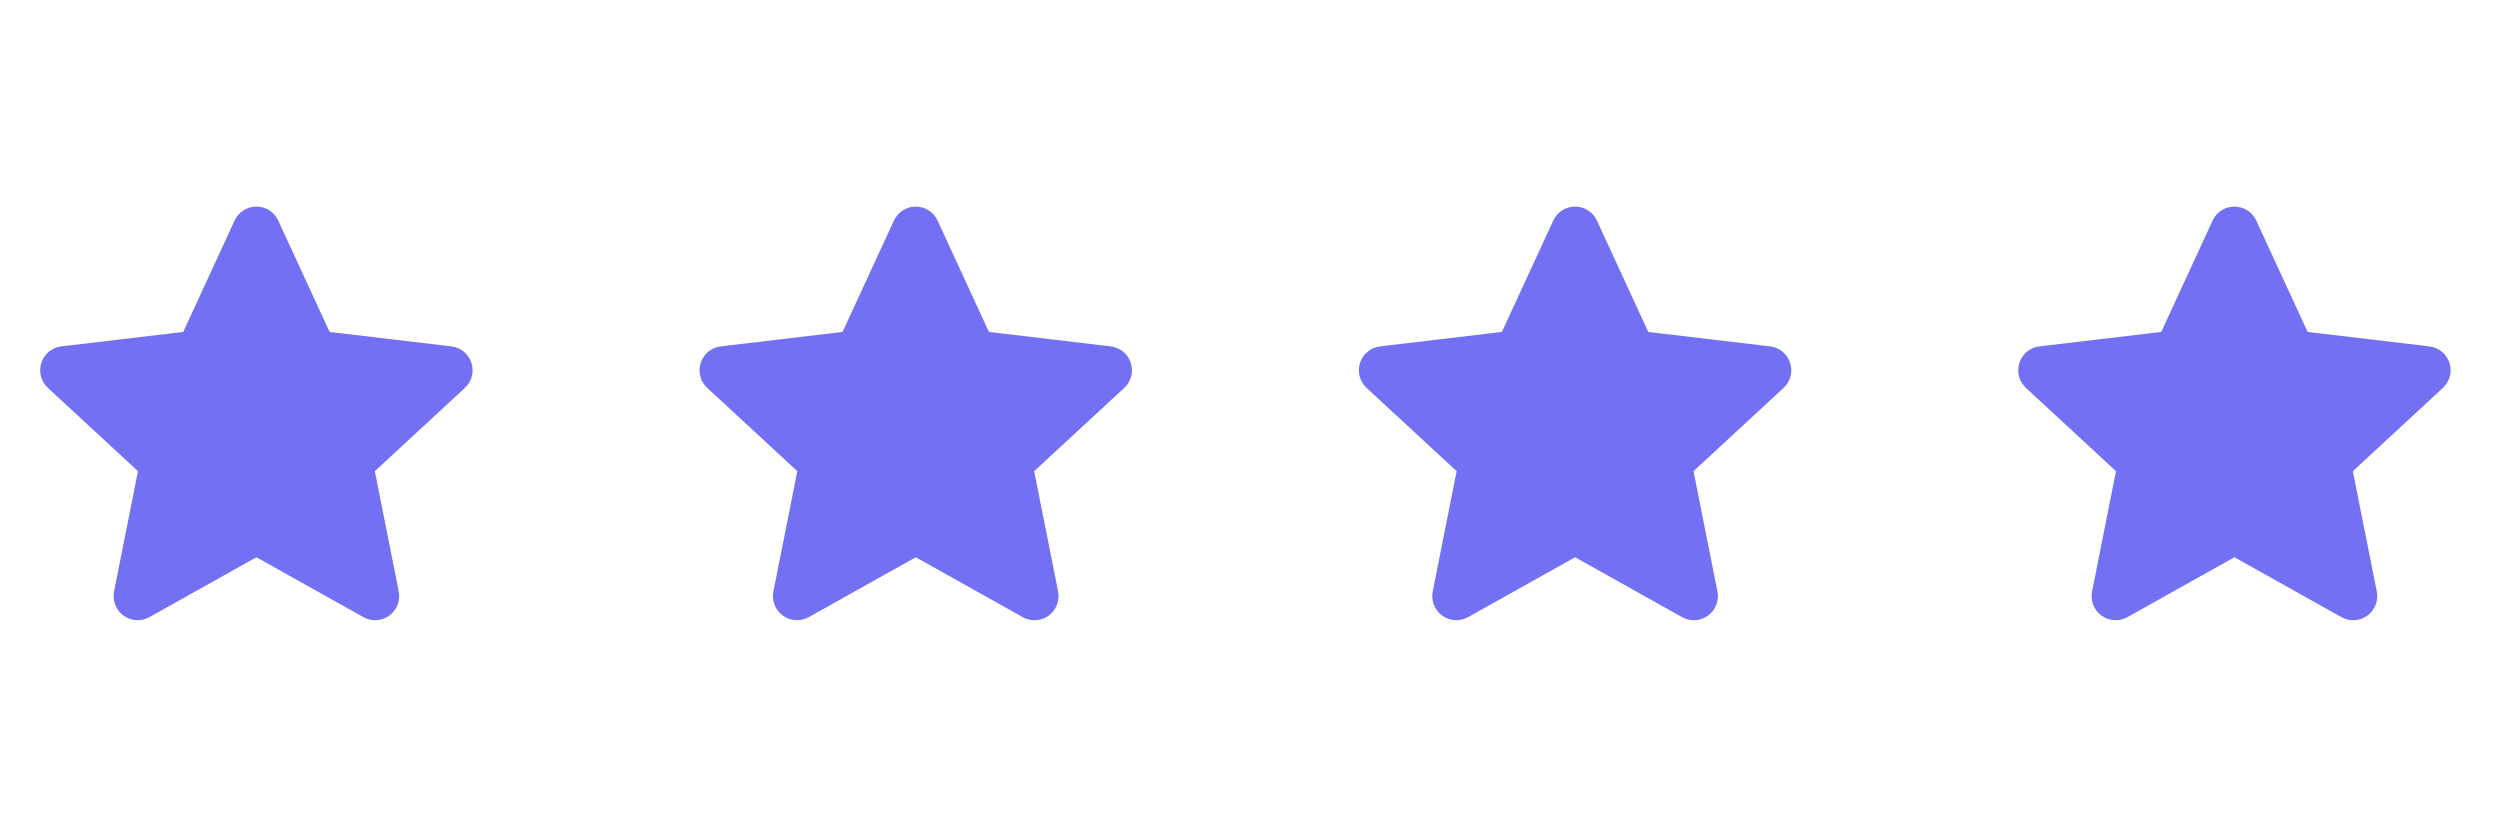
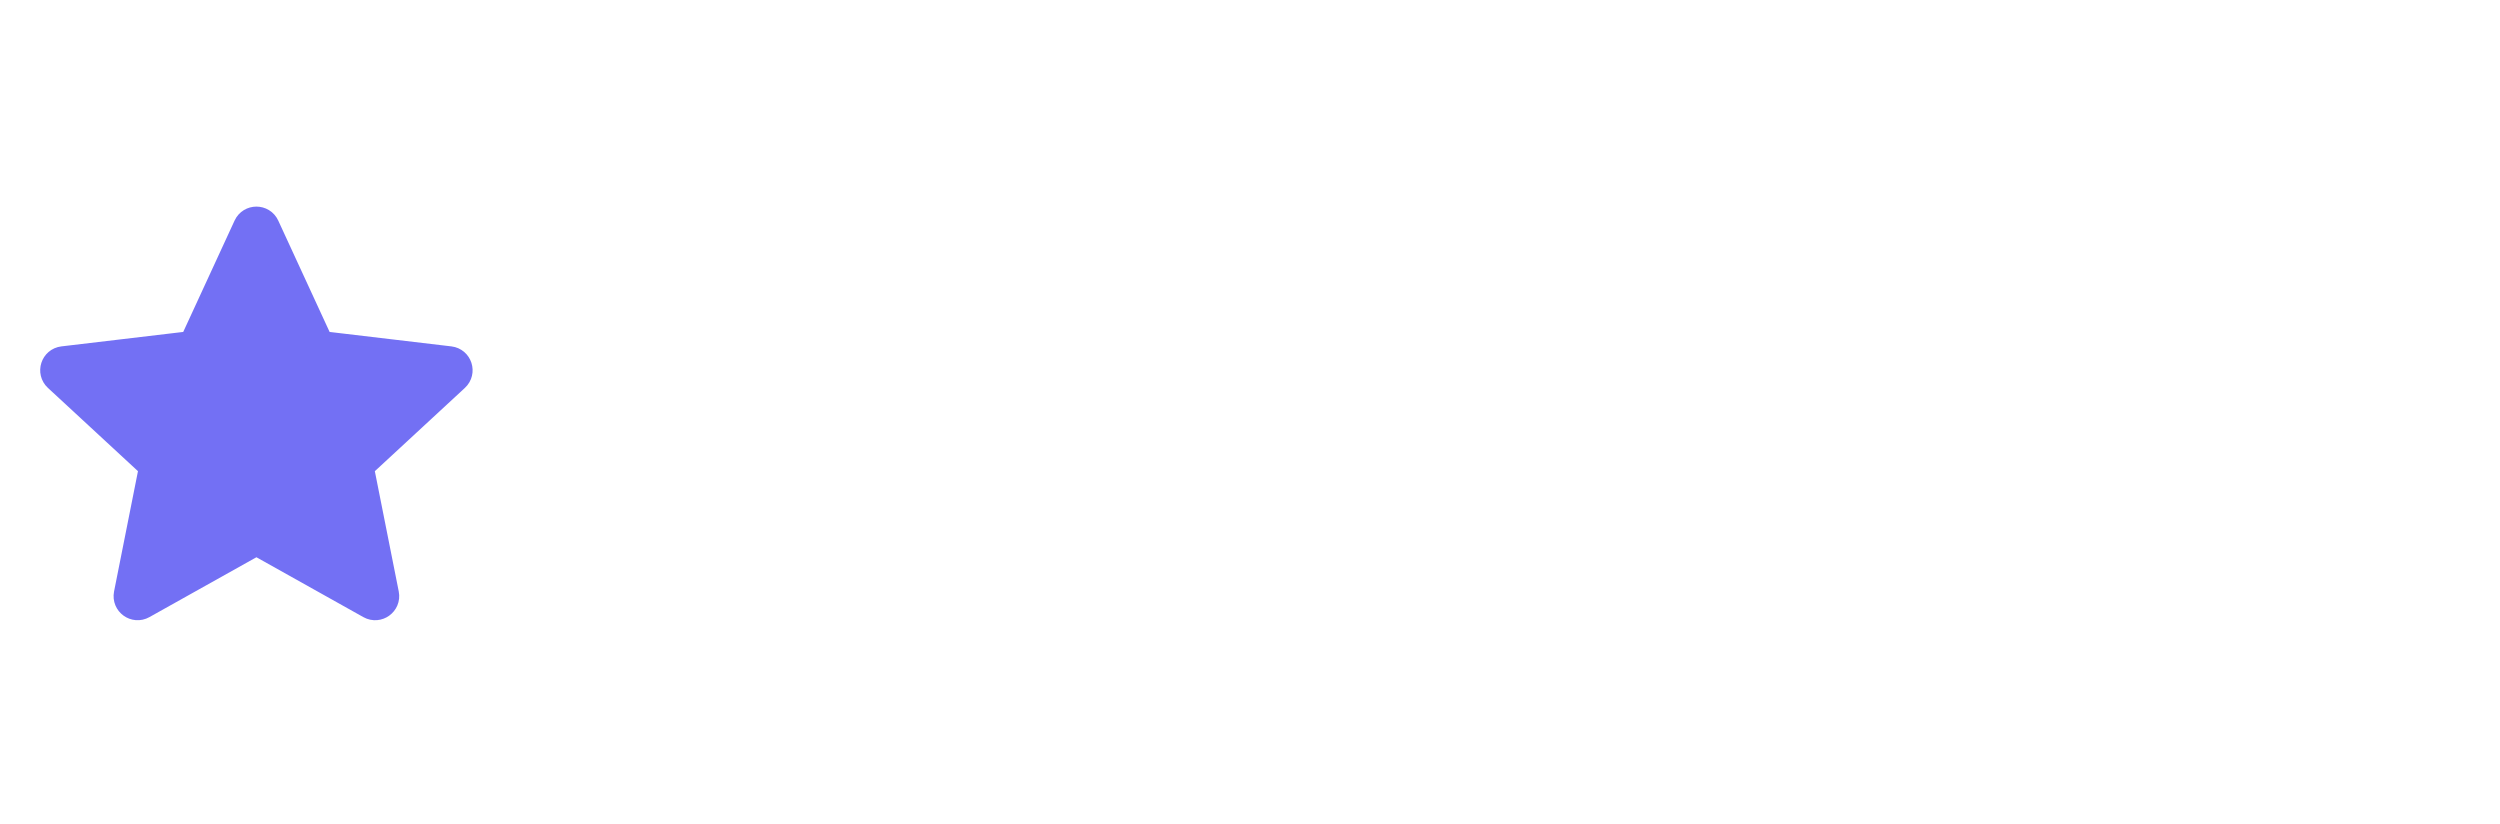
<svg xmlns="http://www.w3.org/2000/svg" width="91" height="30" viewBox="0 0 91 30" fill="none">
  <path d="M2.084 13.753C1.849 13.535 1.976 13.143 2.294 13.105L6.797 12.571C6.926 12.556 7.039 12.474 7.094 12.356L8.993 8.238C9.127 7.948 9.54 7.948 9.674 8.238L11.573 12.356C11.628 12.474 11.739 12.556 11.869 12.571L16.372 13.105C16.69 13.143 16.817 13.536 16.582 13.753L13.253 16.832C13.158 16.92 13.115 17.052 13.14 17.18L14.024 21.627C14.086 21.941 13.752 22.184 13.473 22.028L9.516 19.813C9.403 19.749 9.264 19.749 9.151 19.813L5.194 22.027C4.914 22.184 4.58 21.941 4.642 21.627L5.526 17.18C5.551 17.052 5.509 16.92 5.413 16.831L2.084 13.753Z" fill="#7370F4" stroke="#7370F4" stroke-linecap="round" stroke-linejoin="round" />
-   <path d="M26.084 13.753C25.849 13.535 25.976 13.143 26.294 13.105L30.797 12.571C30.926 12.556 31.039 12.474 31.093 12.356L32.993 8.238C33.127 7.948 33.54 7.948 33.674 8.238L35.573 12.356C35.628 12.474 35.739 12.556 35.869 12.571L40.372 13.105C40.69 13.143 40.817 13.536 40.582 13.753L37.253 16.832C37.158 16.92 37.115 17.052 37.14 17.18L38.024 21.627C38.086 21.941 37.752 22.184 37.473 22.028L33.516 19.813C33.403 19.749 33.264 19.749 33.151 19.813L29.194 22.027C28.914 22.184 28.58 21.941 28.642 21.627L29.526 17.18C29.551 17.052 29.509 16.92 29.413 16.831L26.084 13.753Z" fill="#7370F4" stroke="#7370F4" stroke-linecap="round" stroke-linejoin="round" />
-   <path d="M50.084 13.753C49.849 13.535 49.976 13.143 50.294 13.105L54.797 12.571C54.926 12.556 55.039 12.474 55.093 12.356L56.993 8.238C57.127 7.948 57.54 7.948 57.674 8.238L59.573 12.356C59.628 12.474 59.739 12.556 59.869 12.571L64.372 13.105C64.69 13.143 64.817 13.536 64.582 13.753L61.253 16.832C61.158 16.92 61.115 17.052 61.14 17.18L62.024 21.627C62.086 21.941 61.752 22.184 61.473 22.028L57.516 19.813C57.403 19.749 57.264 19.749 57.151 19.813L53.194 22.027C52.914 22.184 52.58 21.941 52.642 21.627L53.526 17.18C53.551 17.052 53.508 16.92 53.413 16.831L50.084 13.753Z" fill="#7370F4" stroke="#7370F4" stroke-linecap="round" stroke-linejoin="round" />
-   <path d="M74.084 13.753C73.849 13.535 73.976 13.143 74.294 13.105L78.797 12.571C78.926 12.556 79.039 12.474 79.094 12.356L80.993 8.238C81.127 7.948 81.54 7.948 81.674 8.238L83.573 12.356C83.628 12.474 83.739 12.556 83.869 12.571L88.372 13.105C88.69 13.143 88.817 13.536 88.582 13.753L85.253 16.832C85.158 16.92 85.115 17.052 85.14 17.18L86.024 21.627C86.086 21.941 85.752 22.184 85.473 22.028L81.516 19.813C81.403 19.749 81.264 19.749 81.15 19.813L77.194 22.027C76.914 22.184 76.58 21.941 76.642 21.627L77.526 17.18C77.551 17.052 77.508 16.92 77.413 16.831L74.084 13.753Z" fill="#7370F4" stroke="#7370F4" stroke-linecap="round" stroke-linejoin="round" />
</svg>